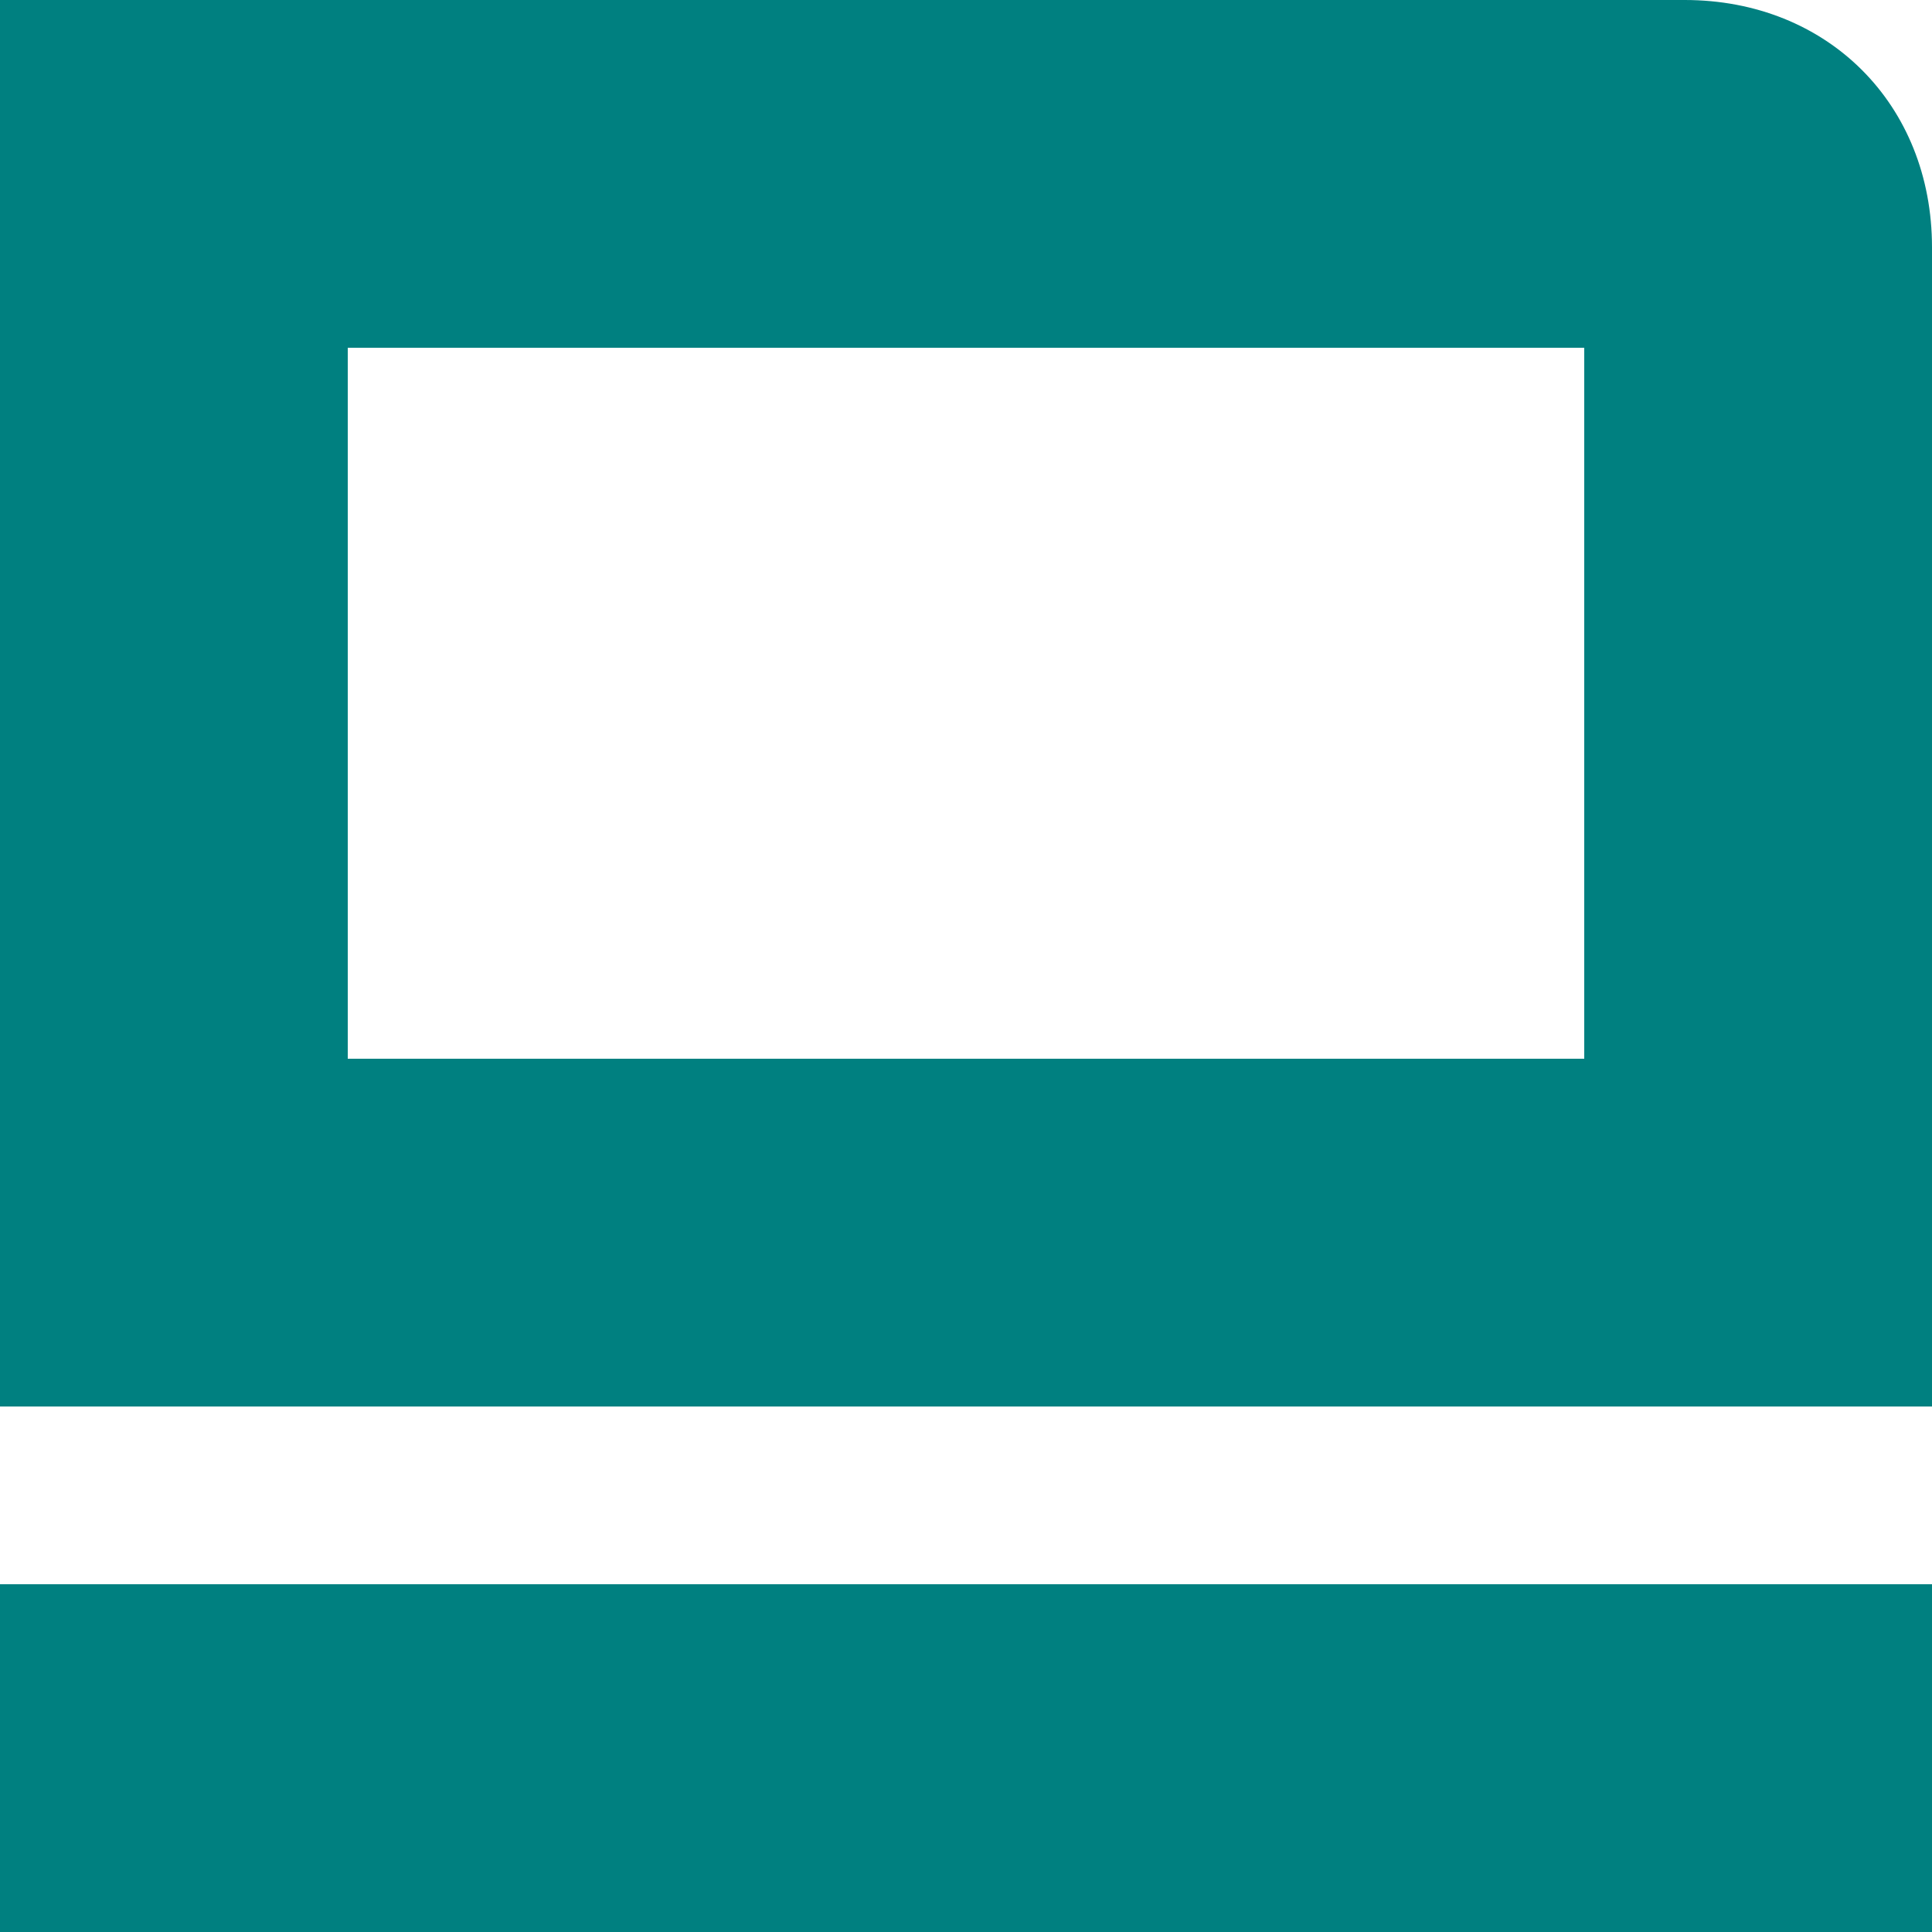
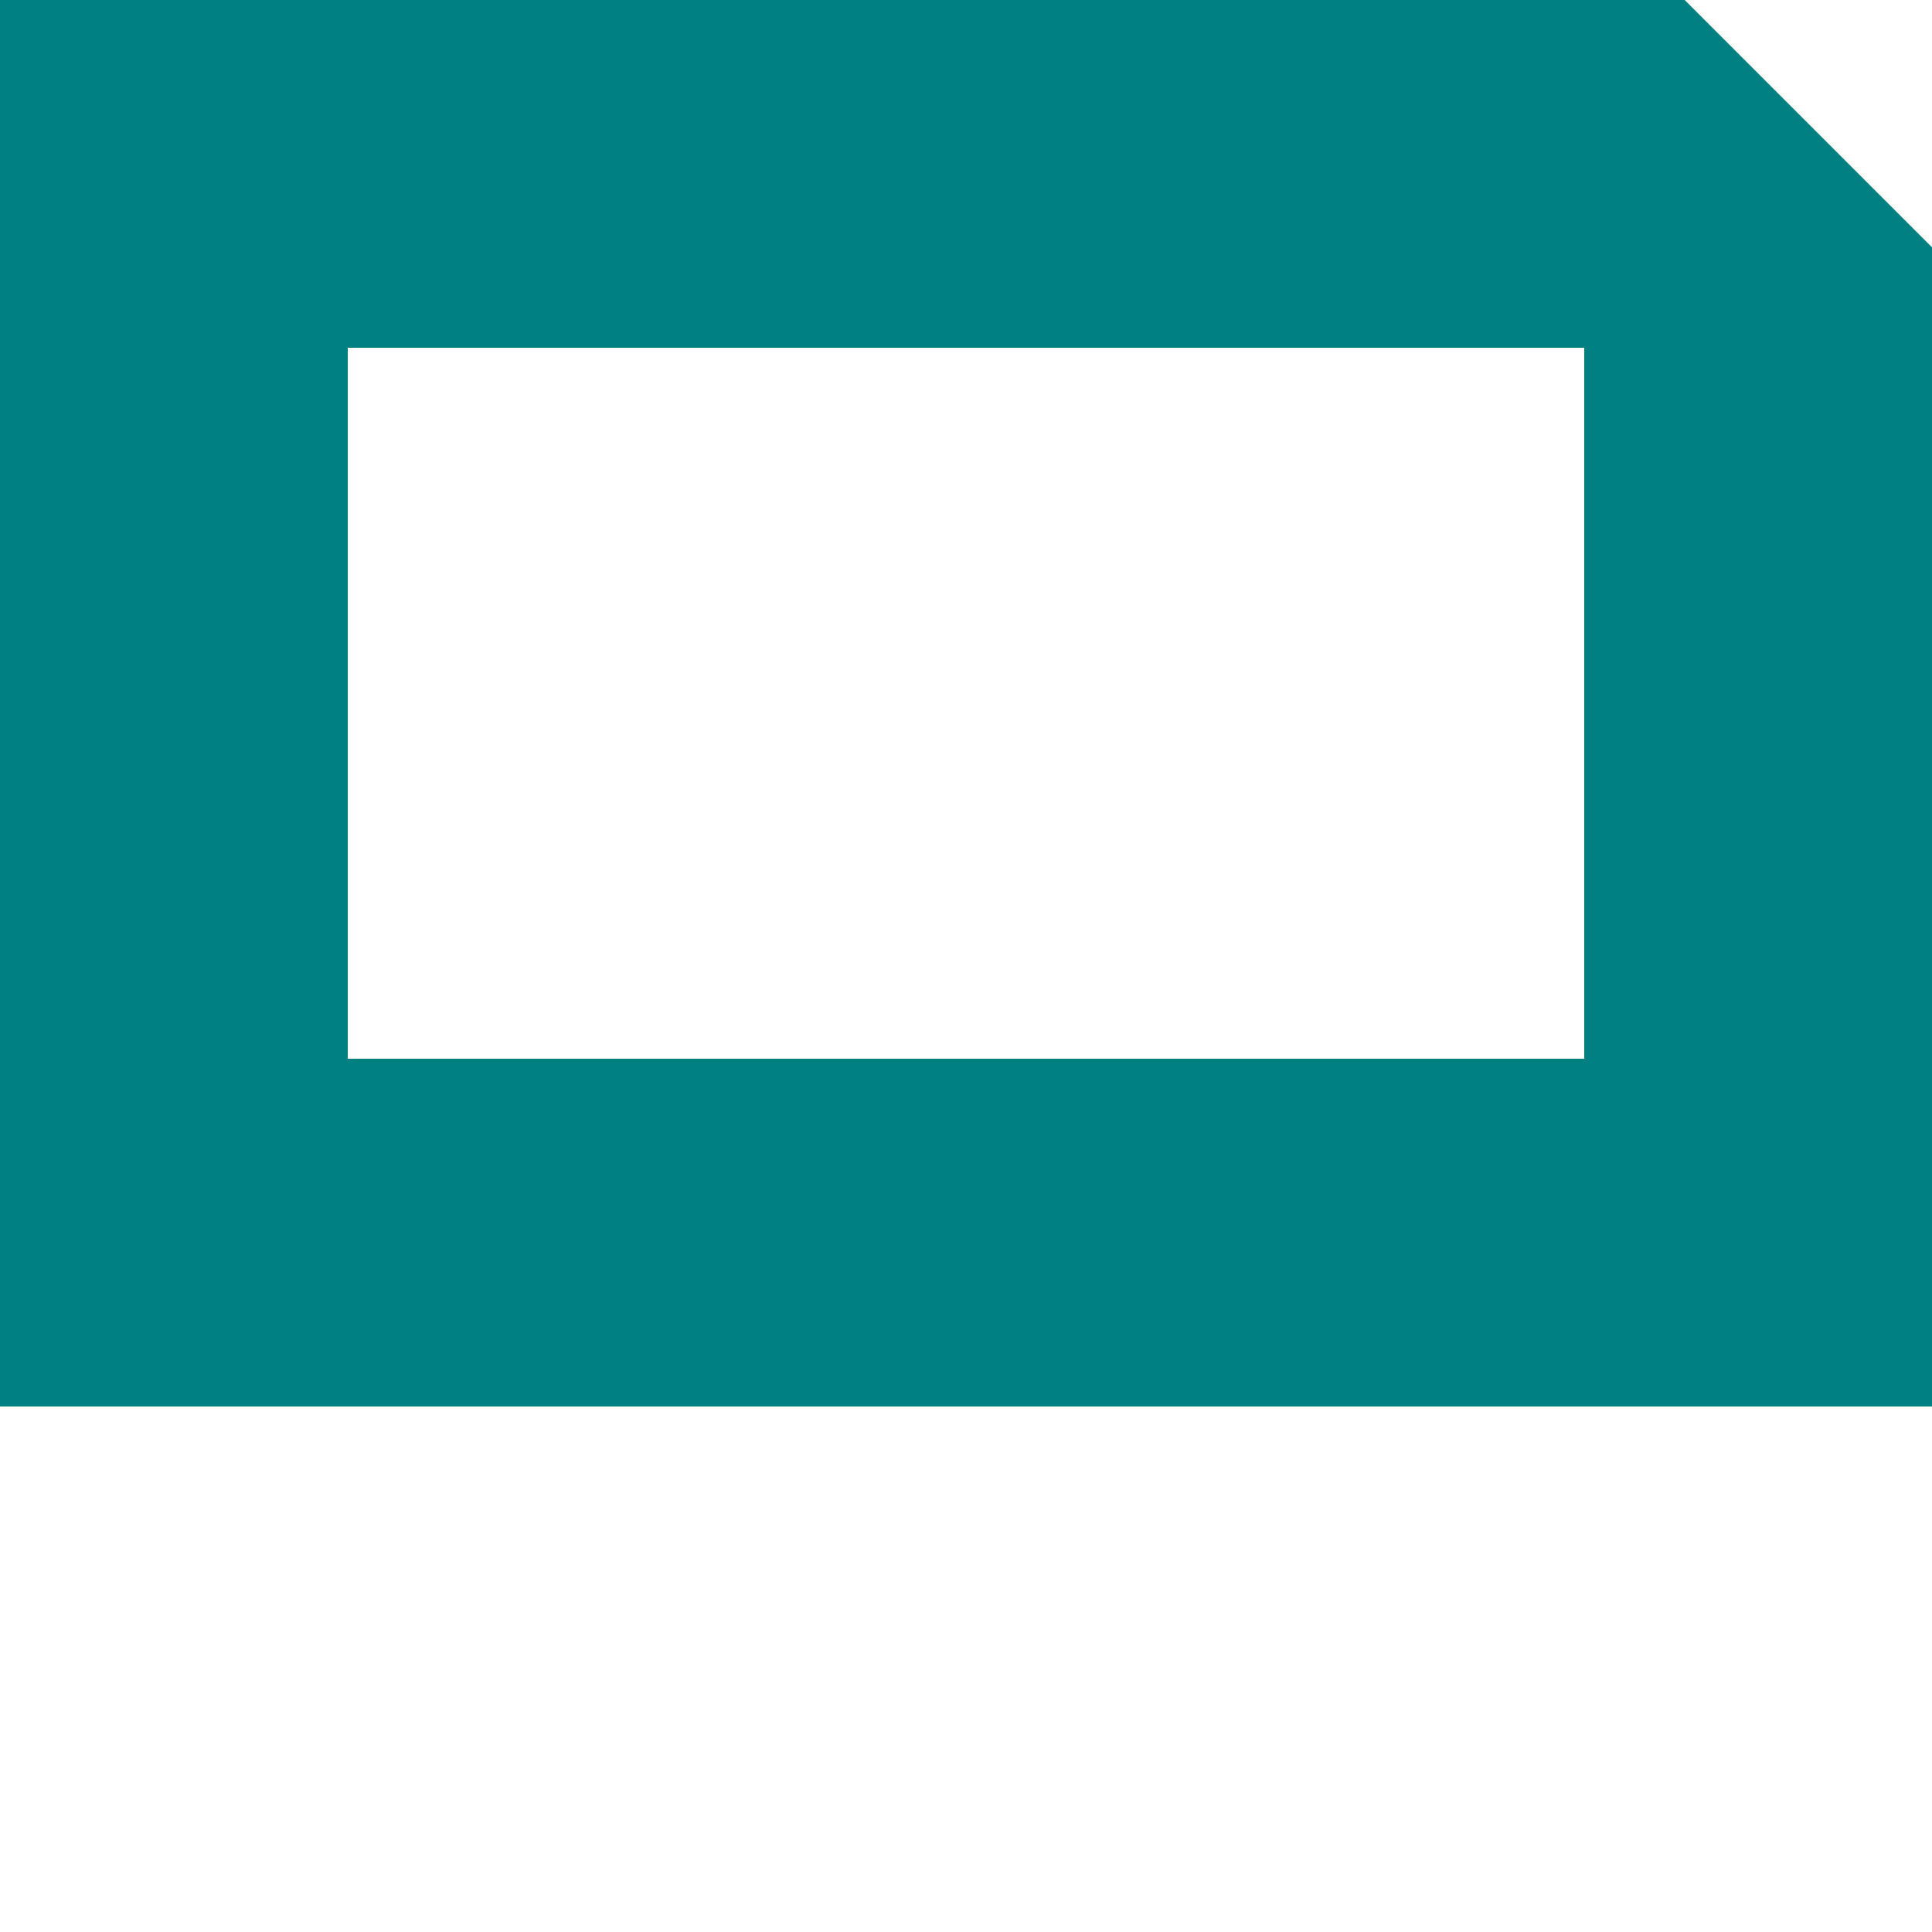
<svg xmlns="http://www.w3.org/2000/svg" version="1.1" id="Layer_1" x="0px" y="0px" viewBox="0 0 50 50" style="enable-background:new 0 0 50 50;" xml:space="preserve">
  <style type="text/css">
	.st0{fill:#008080;}
</style>
  <g>
-     <rect x="0" y="41" class="st0" width="50" height="9" />
-     <path class="st0" d="M43.6,0H0v36.4h50V6.4C50,2.7,47.3,0,43.6,0z M41,27.4H9V9H41V27.4z" />
+     <path class="st0" d="M43.6,0H0v36.4h50V6.4z M41,27.4H9V9H41V27.4z" />
  </g>
</svg>